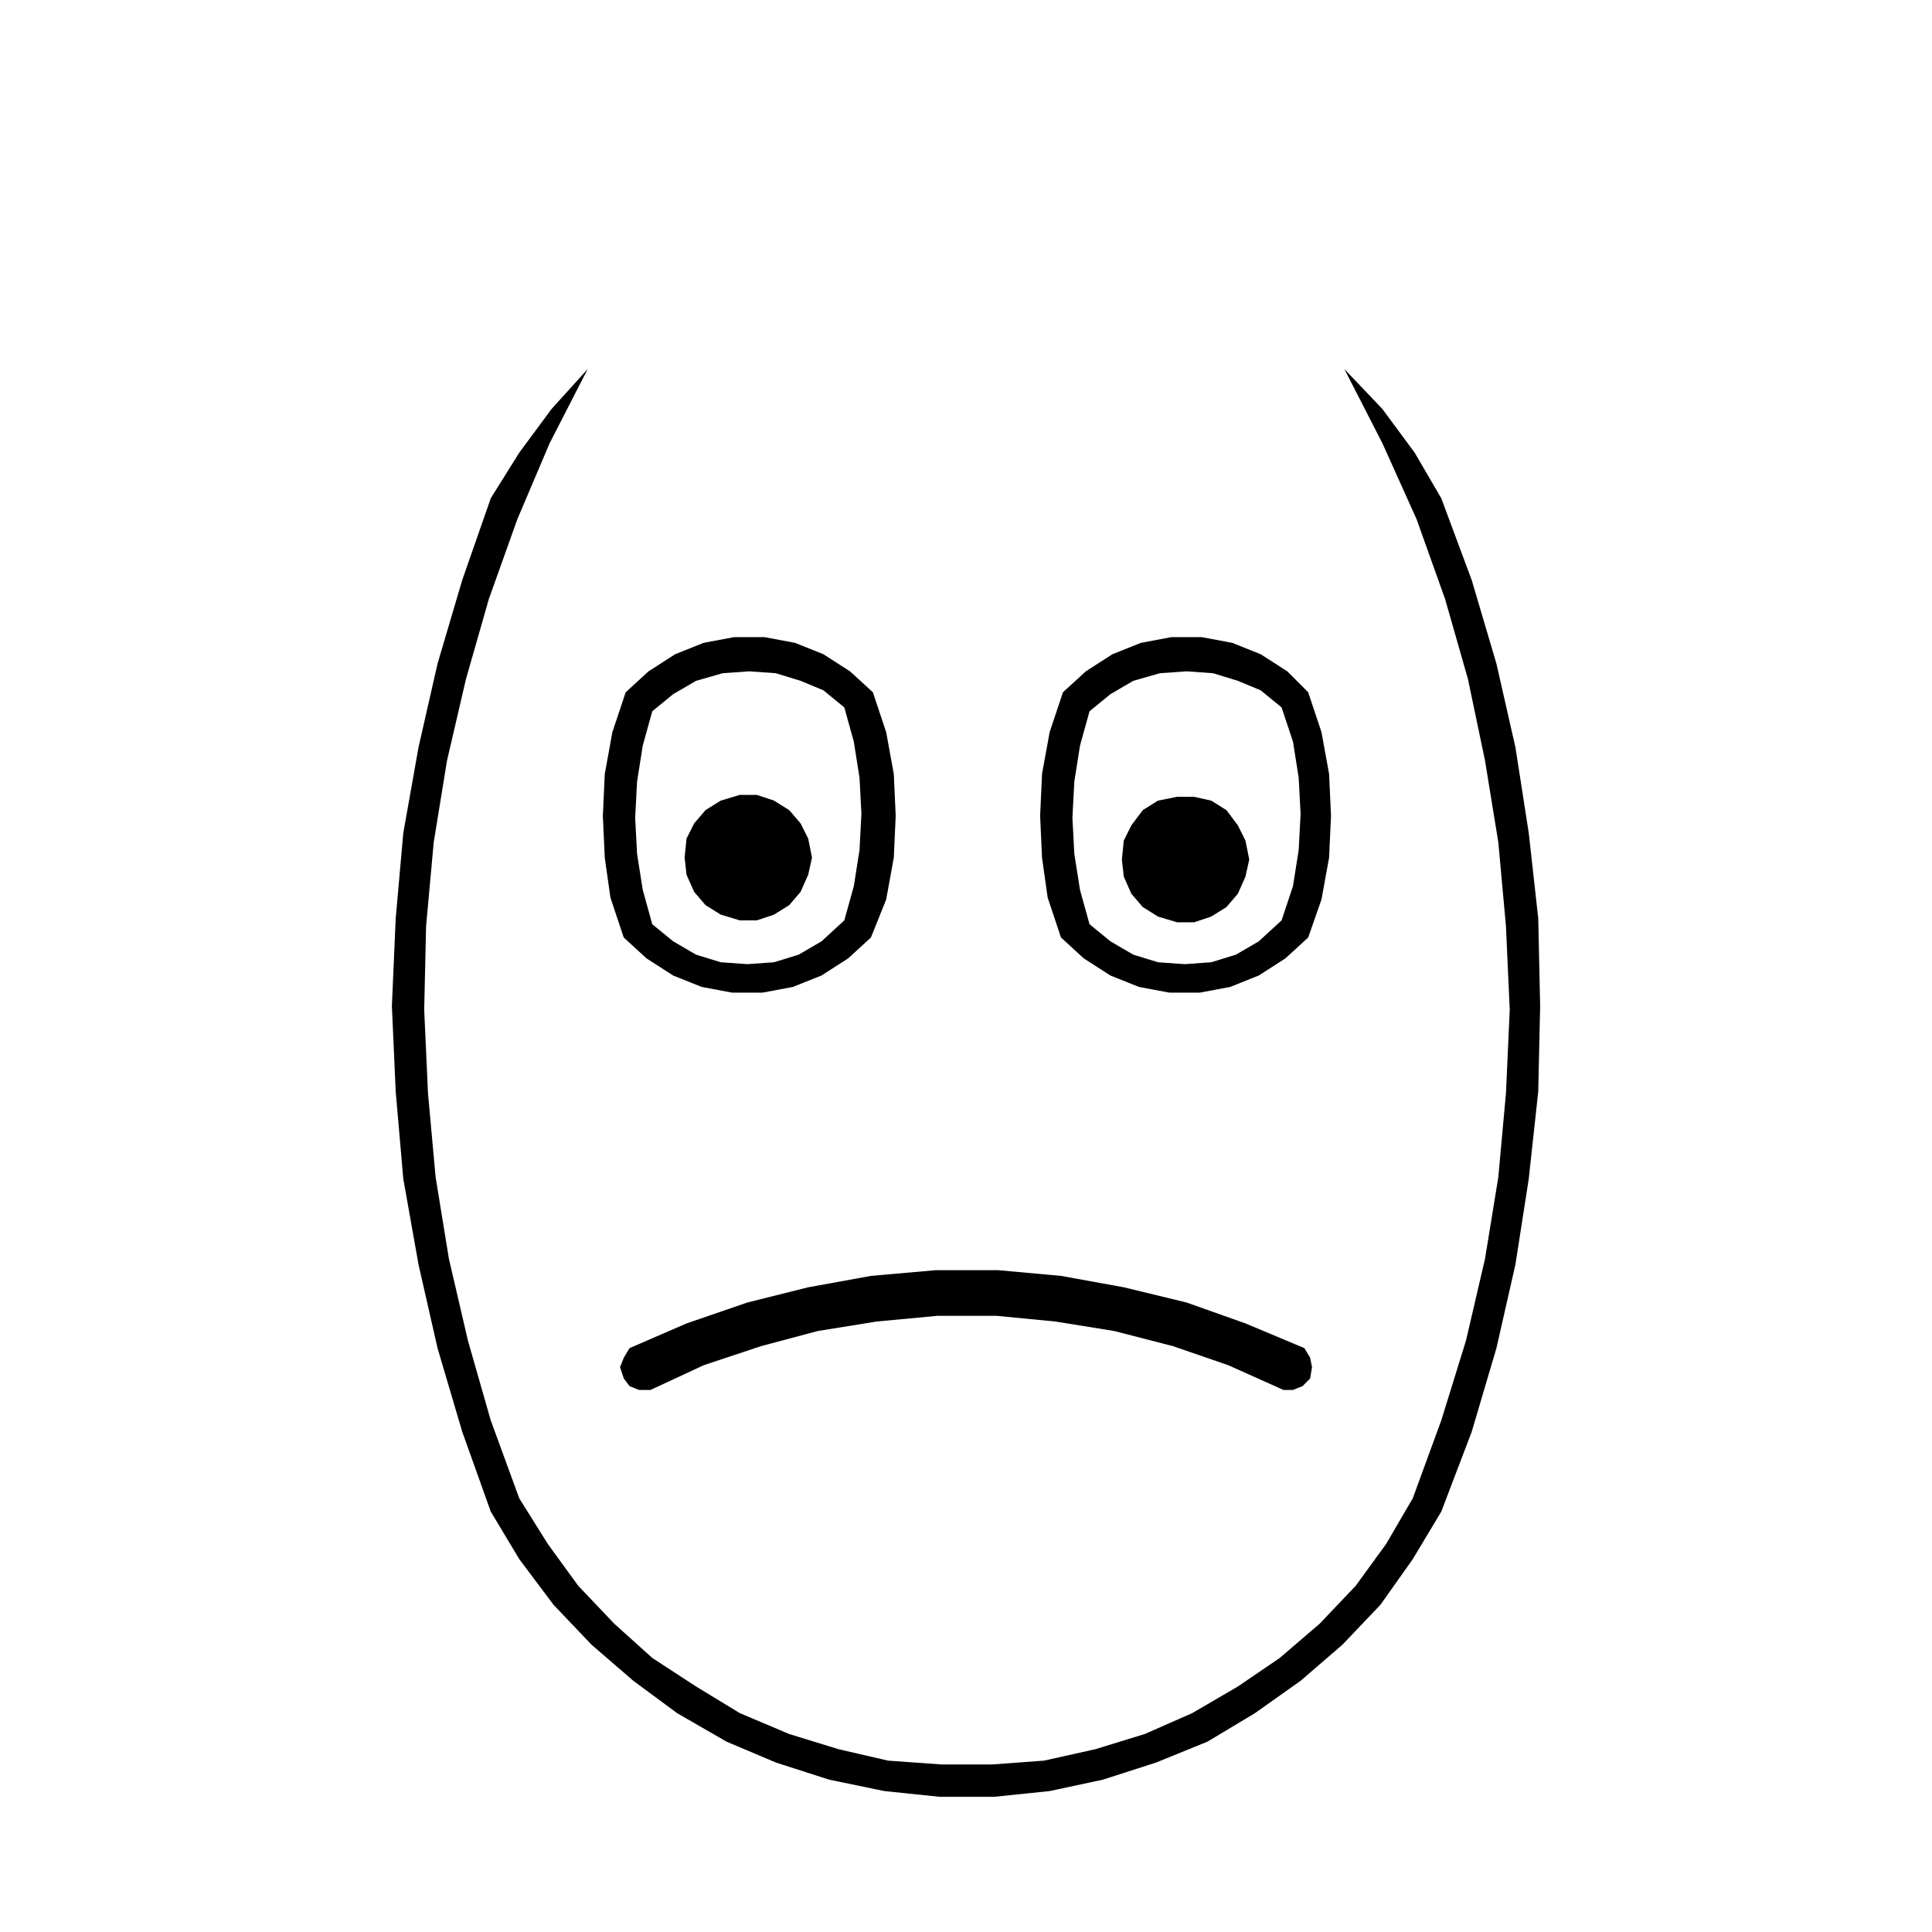
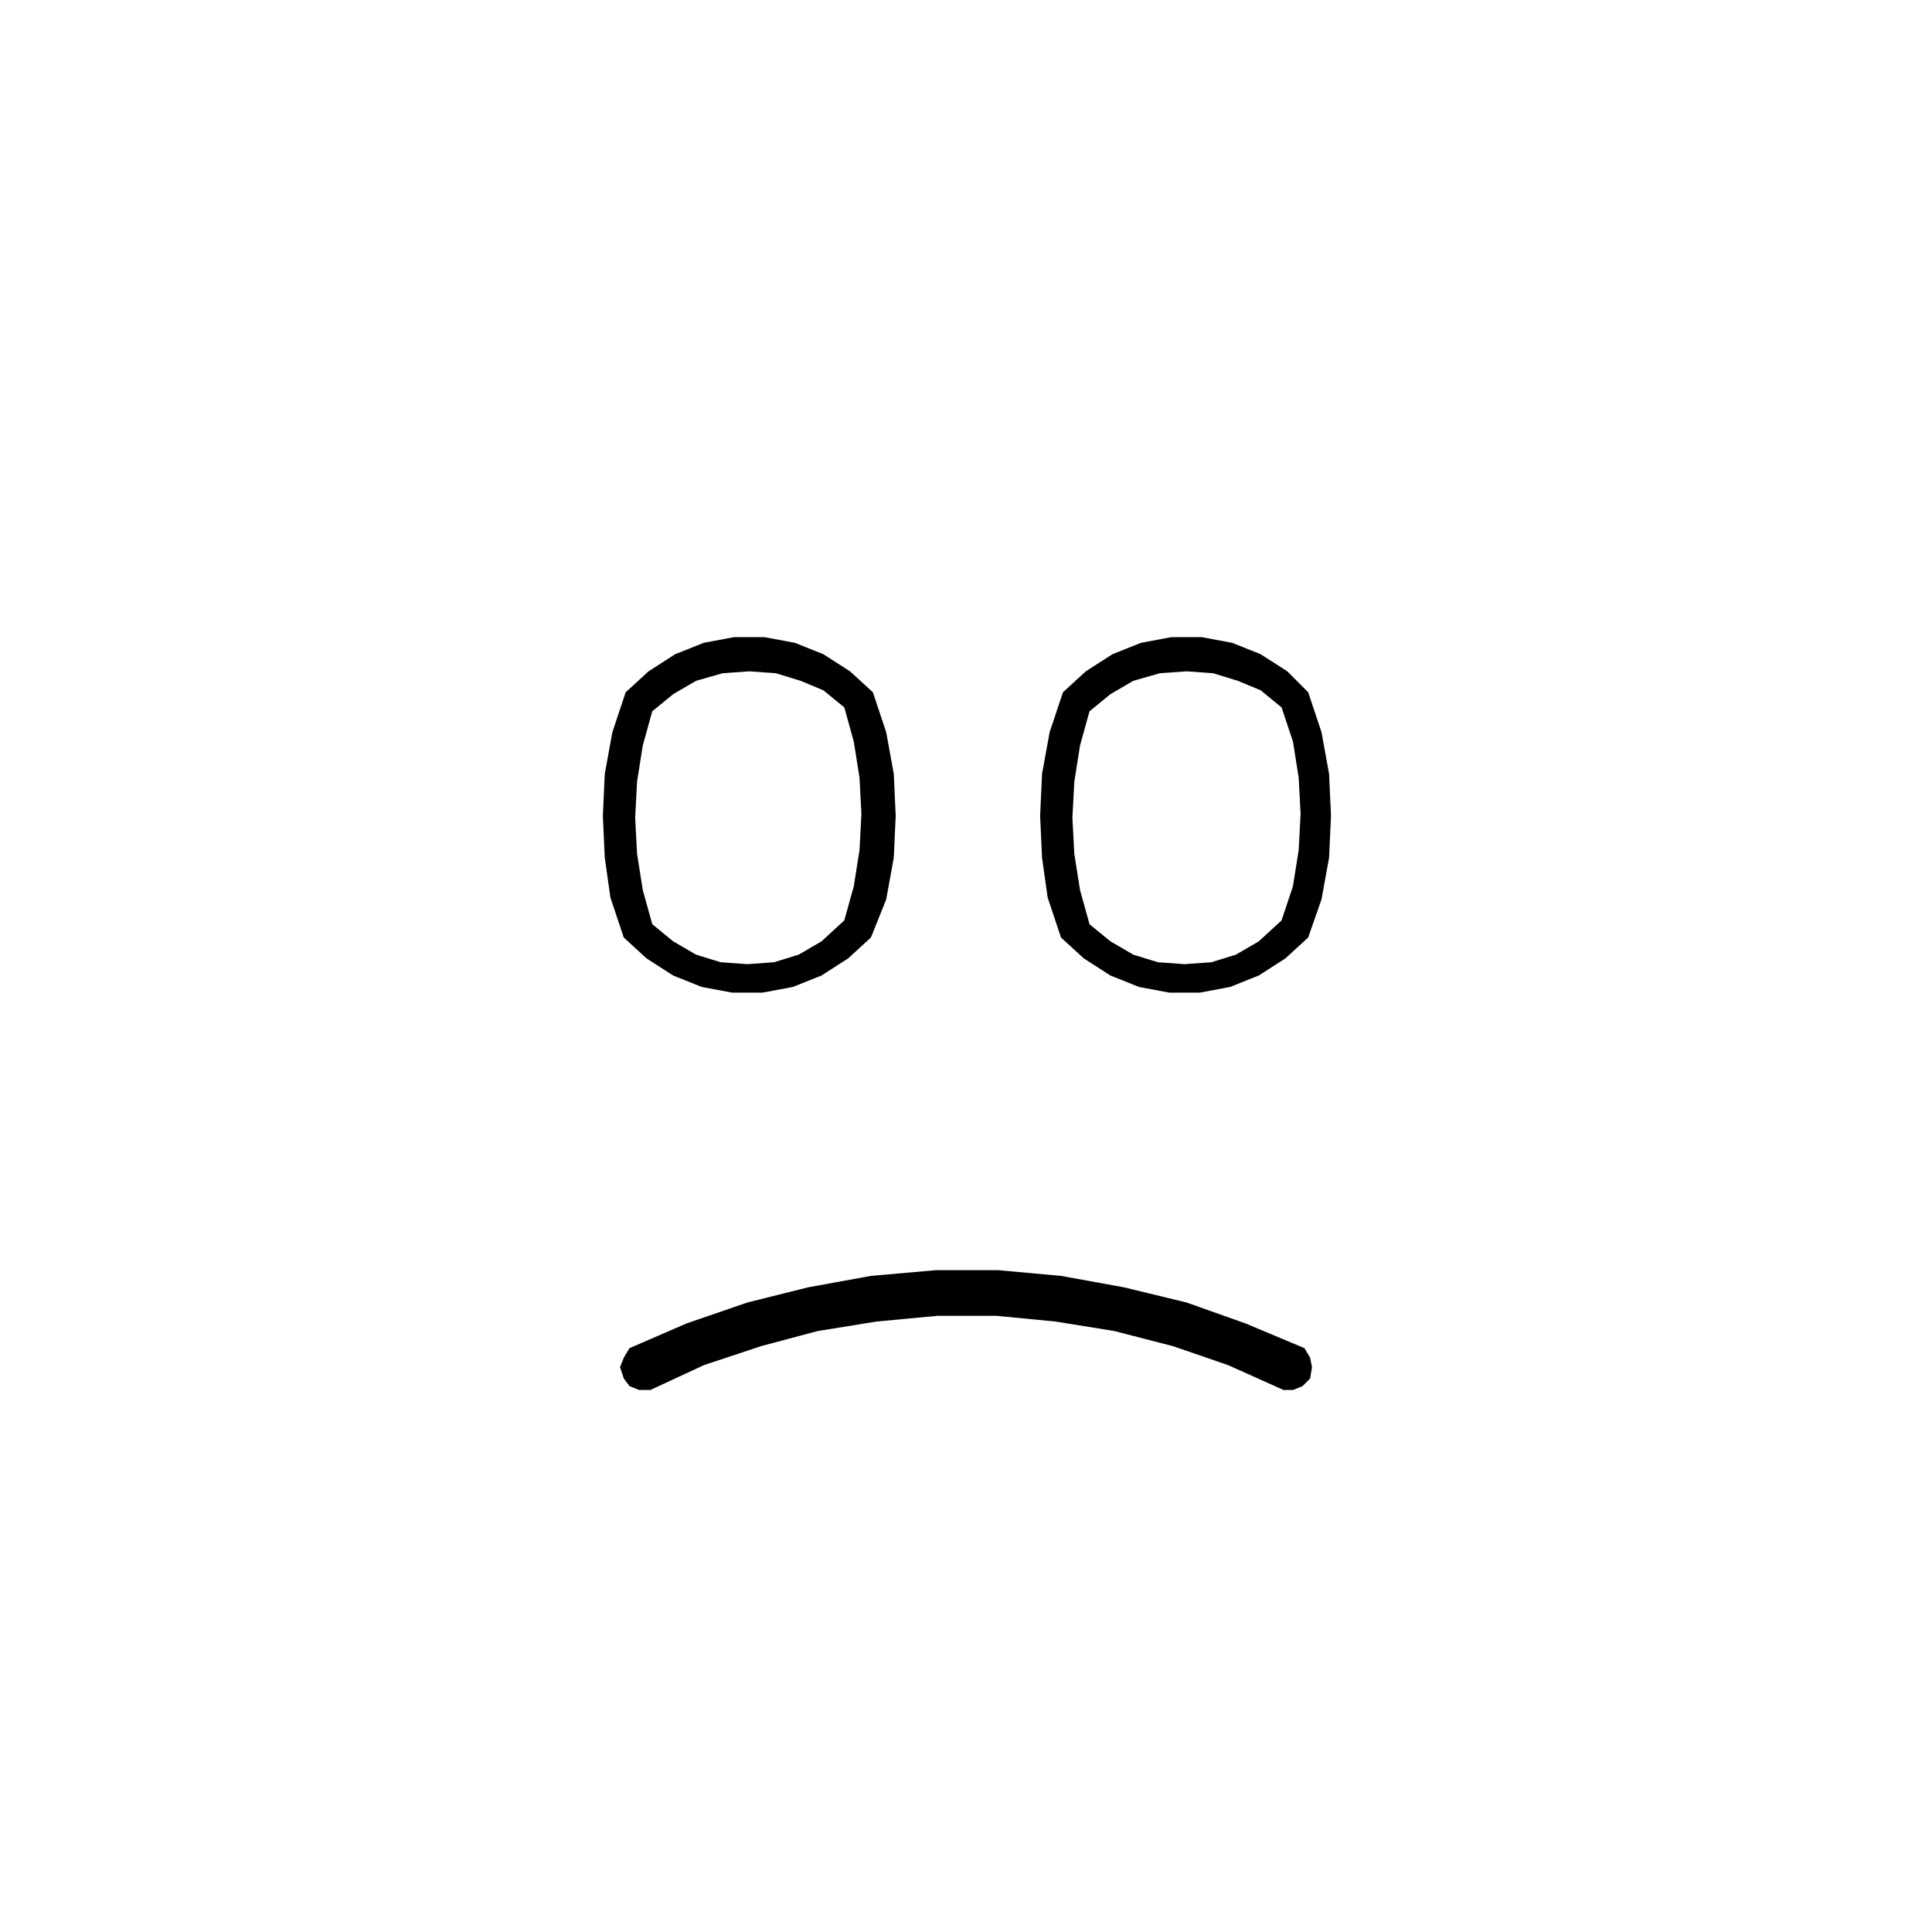
<svg xmlns="http://www.w3.org/2000/svg" fill="#000000" width="800px" height="800px" version="1.1" viewBox="144 144 512 512">
  <g fill-rule="evenodd">
    <path d="m483.63 387.91 3.023-9.07 1.512-9.574 0.504-9.574-0.504-9.574-1.512-9.574-3.023-9.07-5.543-4.535-6.047-2.508-6.551-2.016-7.055-0.504-7.055 0.504-7.051 2.016-6.047 3.527-5.543 4.535-2.519 9.07-1.512 9.574-0.504 9.574 0.504 9.574 1.512 9.574 2.519 9.07 5.543 4.535 6.047 3.527 6.551 2.016 7.055 0.504 7.055-0.504 6.551-2.016 6.047-3.527 6.043-5.555m7.051-60.457 3.527 10.578 2.016 11.082 0.504 11.082-0.504 11.082-2.016 11.082-3.527 10.086-6.047 5.543-7.055 4.535-7.559 3.023-8.062 1.512h-8.062l-8.062-1.512-7.559-3.023-7.055-4.535-6.047-5.543-3.527-10.578-1.496-10.582-0.504-11.082 0.504-11.082 2.016-11.082 3.527-10.578 6.047-5.543 7.055-4.535 7.559-3.023 8.062-1.512h8.062l8.062 1.512 7.559 3.023 7.055 4.535 5.527 5.535" />
    <path d="m367.75 387.91 2.519-9.07 1.512-9.574 0.504-9.574-0.504-9.574-1.512-9.574-2.519-9.07-5.543-4.535-6.043-2.508-6.551-2.016-7.055-0.504-7.055 0.504-7.051 2.016-6.047 3.527-5.543 4.535-2.519 9.07-1.512 9.574-0.504 9.574 0.504 9.574 1.512 9.574 2.519 9.07 5.543 4.535 6.047 3.527 6.551 2.016 7.055 0.504 7.055-0.504 6.551-2.016 6.047-3.527 6.039-5.555m7.055 4.535-6.047 5.543-7.055 4.535-7.559 3.023-8.062 1.512h-8.062l-8.062-1.512-7.559-3.023-7.055-4.535-6.047-5.543-3.527-10.578-1.5-10.582-0.504-11.082 0.504-11.082 2.016-11.082 3.527-10.578 6.047-5.543 7.055-4.535 7.559-3.023 8.062-1.512h8.062l8.062 1.512 7.559 3.023 7.055 4.535 6.047 5.543 3.527 10.578 2.016 11.082 0.504 11.082-0.504 11.082-2.016 11.082-4.043 10.078" />
-     <path d="m274.05 276.06 7.555-12.094 8.566-11.586 9.574-10.582-10.078 19.648-8.566 20.152-7.555 21.16-6.047 21.16-5.039 21.664-3.523 21.664-2.016 22.168-0.504 22.168 1.008 22.168 2.016 22.168 3.523 21.664 5.039 21.664 6.047 21.16 7.555 20.656 7.559 12.09 8.062 11.086 9.57 10.074 10.078 9.07 11.586 7.555 11.59 7.055 13.098 5.543 13.098 4.027 13.102 3.023 14.105 1.008h13.602l13.605-1.008 13.602-3.023 13.098-4.027 12.598-5.543 12.09-7.055 11.086-7.555 10.578-9.07 9.574-10.074 8.059-11.086 7.055-12.09 7.555-20.656 6.551-21.16 5.039-21.664 3.527-21.664 2.016-22.168 1.008-22.168-1.008-22.168-2.016-22.168-3.527-21.664-4.535-21.664-6.047-21.16-7.555-21.16-9.07-20.152-10.074-19.648 10.074 10.582 8.566 11.586 7.051 12.094 8.062 21.664 6.551 22.168 5.035 22.164 3.527 22.672 2.519 22.672 0.504 23.176-0.504 22.672-2.519 23.176-3.527 22.672-5.035 22.168-6.551 22.168-8.062 21.16-7.555 12.594-8.566 12.09-10.074 10.582-11.086 9.57-12.09 8.566-12.598 7.559-13.602 5.539-14.105 4.535-14.105 3.023-14.613 1.512h-14.609l-14.609-1.512-14.613-3.023-14.105-4.535-13.098-5.539-13.102-7.559-11.586-8.566-11.086-9.57-10.074-10.582-9.07-12.09-7.555-12.594-7.559-21.16-6.547-22.168-5.039-22.168-4.031-22.672-2.016-23.176-1.008-22.672 1.008-23.176 2.016-22.672 4.031-22.672 5.039-22.164 6.547-22.168 7.559-21.664" />
    <path d="m489.68 501.27 1.512 2.519 0.504 2.516-0.504 3.023-2.016 2.016-2.519 1.008h-2.519l-14.609-6.551-14.609-5.035-15.617-4.031-15.621-2.519-15.617-1.512h-15.617l-16.121 1.512-15.617 2.519-15.117 4.031-15.113 5.035-14.105 6.551h-3.023l-2.519-1.008-1.512-2.016-1.008-3.023 1.008-2.516 1.512-2.519 15.113-6.551 16.121-5.543 16.125-4.031 16.625-3.019 17.129-1.512h16.625l16.625 1.512 16.629 3.019 16.625 4.031 15.617 5.543 15.617 6.551" />
-     <path d="m441.31 371.79 0.504-5.039 2.012-4.031 3.023-4.027 4.031-2.519 5.039-1.008h4.535l4.531 1.008 4.031 2.519 3.023 4.027 2.016 4.031 1.008 5.039-1.008 4.535-2.016 4.535-3.023 3.523-4.031 2.519-4.531 1.512h-4.535l-5.039-1.512-4.031-2.519-3.023-3.523-2.012-4.535-0.504-4.535" />
-     <path d="m359.19 371.28-1.008 4.535-2.016 4.535-3.023 3.523-4.031 2.519-4.535 1.512h-4.531l-5.039-1.512-4.031-2.519-3.023-3.523-2.016-4.535-0.504-4.535 0.504-5.039 2.016-4.031 3.023-3.523 4.031-2.519 5.039-1.512h4.531l4.535 1.512 4.031 2.519 3.023 3.523 2.016 4.031 1.008 5.039" />
  </g>
</svg>